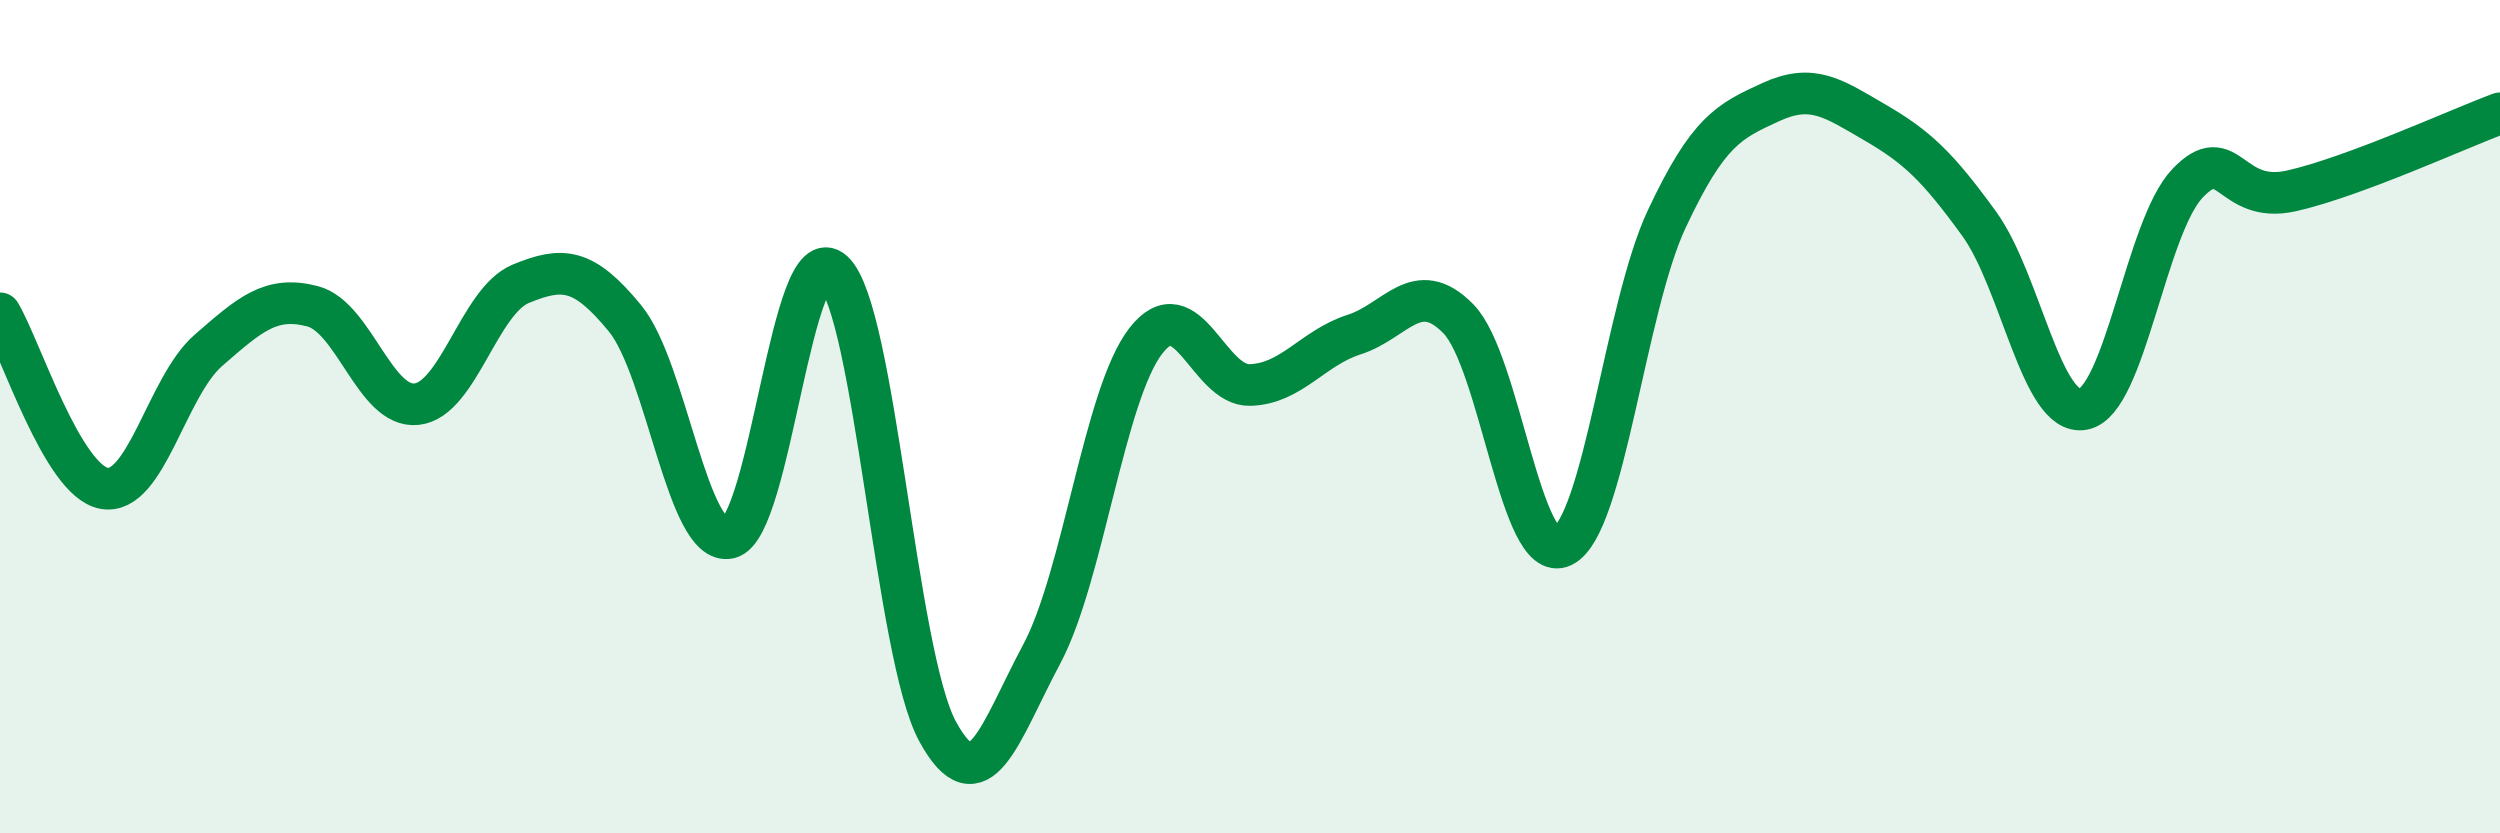
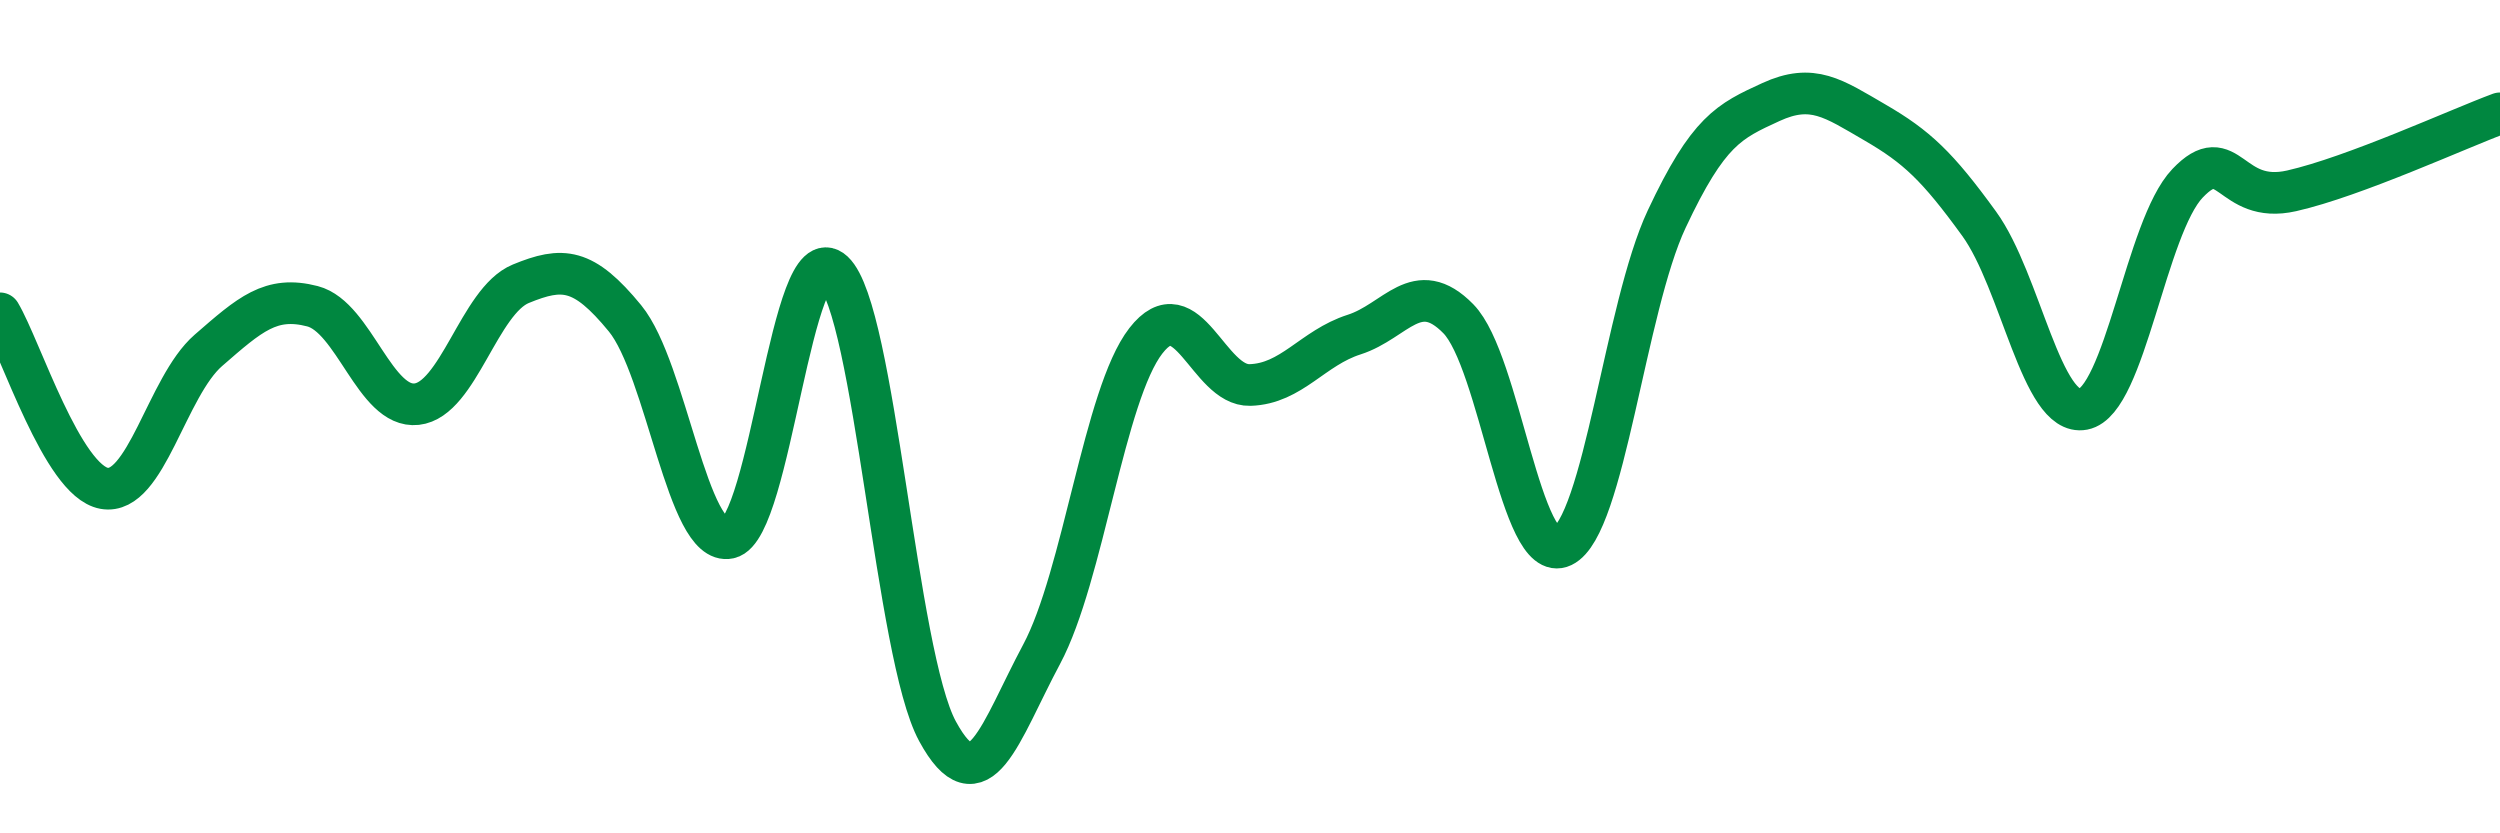
<svg xmlns="http://www.w3.org/2000/svg" width="60" height="20" viewBox="0 0 60 20">
-   <path d="M 0,7.52 C 0.5,8.36 1.5,11.54 2.5,11.72 C 3.5,11.9 4,9.28 5,8.41 C 6,7.54 6.5,7.09 7.5,7.35 C 8.5,7.61 9,9.81 10,9.7 C 11,9.59 11.5,7.22 12.5,6.81 C 13.5,6.4 14,6.42 15,7.64 C 16,8.86 16.5,13.13 17.5,12.91 C 18.5,12.69 19,5.59 20,6.52 C 21,7.45 21.5,15.71 22.5,17.55 C 23.5,19.39 24,17.57 25,15.7 C 26,13.83 26.5,9.47 27.5,8.18 C 28.5,6.89 29,9.27 30,9.24 C 31,9.21 31.5,8.35 32.5,8.03 C 33.5,7.71 34,6.63 35,7.65 C 36,8.67 36.5,13.59 37.5,13.11 C 38.5,12.63 39,7.39 40,5.26 C 41,3.13 41.5,2.91 42.5,2.45 C 43.5,1.99 44,2.36 45,2.94 C 46,3.52 46.5,3.99 47.5,5.37 C 48.5,6.75 49,10.01 50,9.82 C 51,9.63 51.5,5.45 52.5,4.4 C 53.5,3.35 53.5,4.92 55,4.58 C 56.5,4.24 59,3.09 60,2.72L60 20L0 20Z" fill="#008740" opacity="0.1" stroke-linecap="round" stroke-linejoin="round" />
  <path d="M 0,7.52 C 0.5,8.36 1.5,11.54 2.5,11.72 C 3.5,11.9 4,9.28 5,8.41 C 6,7.54 6.5,7.09 7.5,7.35 C 8.5,7.61 9,9.81 10,9.7 C 11,9.59 11.5,7.22 12.5,6.81 C 13.5,6.4 14,6.42 15,7.64 C 16,8.86 16.5,13.13 17.5,12.91 C 18.5,12.69 19,5.59 20,6.52 C 21,7.45 21.5,15.71 22.5,17.55 C 23.5,19.39 24,17.57 25,15.7 C 26,13.83 26.5,9.47 27.5,8.18 C 28.5,6.89 29,9.27 30,9.24 C 31,9.21 31.5,8.35 32.5,8.03 C 33.5,7.71 34,6.63 35,7.65 C 36,8.67 36.5,13.59 37.5,13.11 C 38.5,12.63 39,7.39 40,5.26 C 41,3.13 41.5,2.91 42.5,2.45 C 43.5,1.99 44,2.36 45,2.94 C 46,3.52 46.5,3.99 47.5,5.37 C 48.5,6.75 49,10.01 50,9.82 C 51,9.63 51.5,5.45 52.5,4.4 C 53.5,3.35 53.5,4.92 55,4.58 C 56.5,4.24 59,3.09 60,2.72" stroke="#008740" stroke-width="1" fill="none" stroke-linecap="round" stroke-linejoin="round" />
</svg>